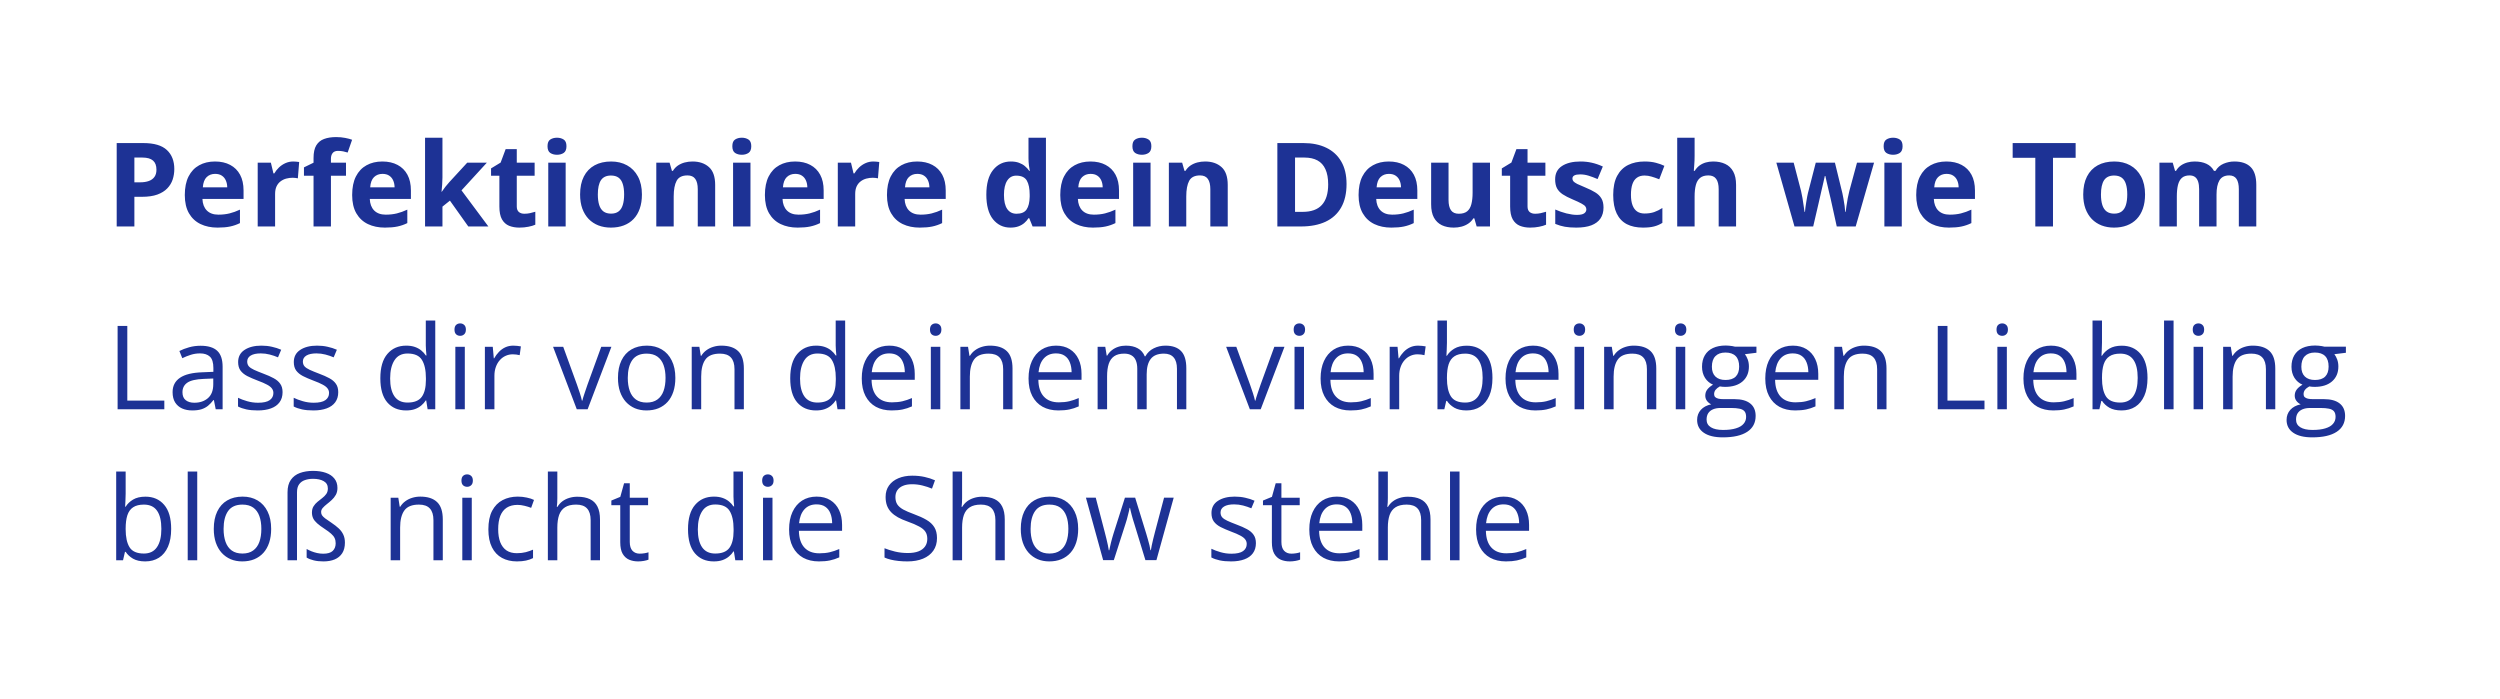
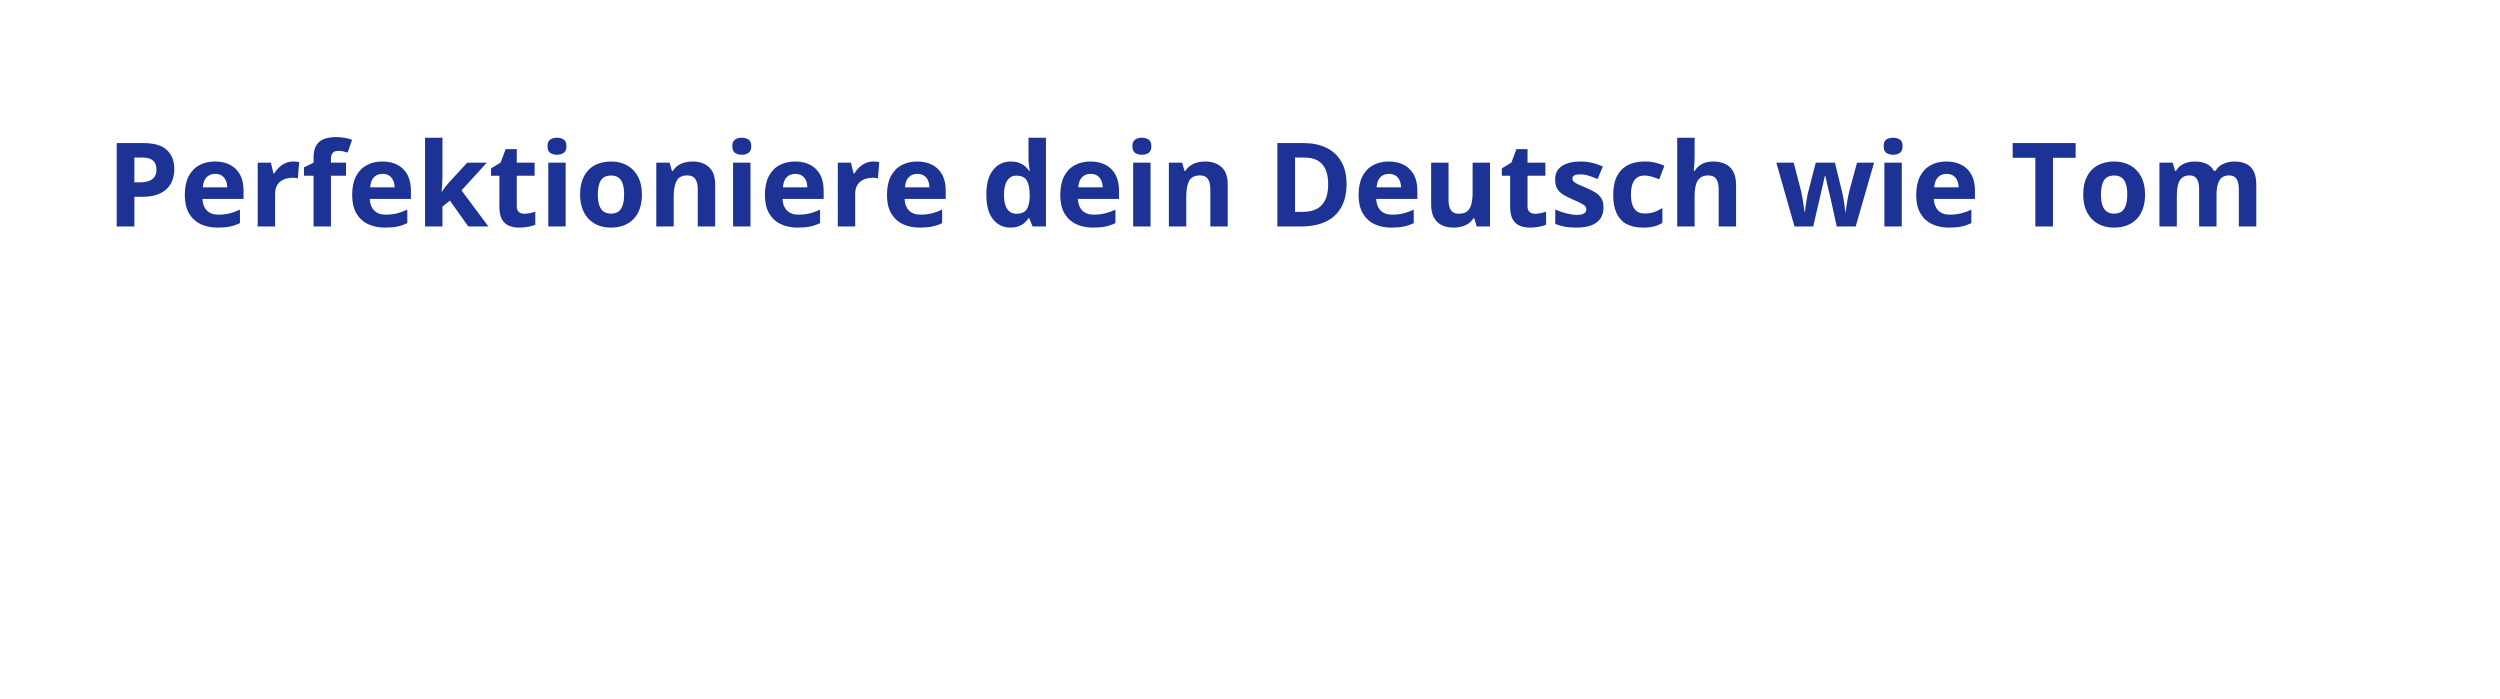
<svg xmlns="http://www.w3.org/2000/svg" width="977" height="273" viewBox="0 0 977 273" fill="none">
  <g filter="url(#filter0_b_2448_297)">
-     <rect width="976.005" height="272.456" rx="41.503" fill="white" fill-opacity="0.75" />
    <path d="M56.014 55.912C60.22 55.912 63.289 56.819 65.221 58.632C67.153 60.43 68.119 62.912 68.119 66.077C68.119 67.504 67.903 68.871 67.472 70.179C67.041 71.472 66.335 72.624 65.355 73.634C64.389 74.645 63.096 75.447 61.476 76.041C59.856 76.621 57.857 76.911 55.479 76.911H52.515V88.502H45.604V55.912H56.014ZM55.658 61.574H52.515V71.249H54.788C56.081 71.249 57.203 71.078 58.154 70.736C59.105 70.394 59.841 69.859 60.361 69.131C60.881 68.403 61.141 67.467 61.141 66.323C61.141 64.718 60.696 63.529 59.804 62.756C58.912 61.968 57.53 61.574 55.658 61.574ZM84.012 63.112C86.316 63.112 88.3 63.558 89.964 64.45C91.629 65.327 92.914 66.605 93.821 68.284C94.727 69.963 95.18 72.014 95.18 74.436V77.736H79.108C79.183 79.653 79.755 81.161 80.825 82.261C81.91 83.346 83.411 83.888 85.328 83.888C86.918 83.888 88.374 83.725 89.697 83.398C91.019 83.071 92.379 82.58 93.776 81.927V87.187C92.543 87.796 91.25 88.242 89.897 88.525C88.56 88.807 86.933 88.948 85.016 88.948C82.519 88.948 80.305 88.488 78.373 87.566C76.456 86.645 74.947 85.24 73.847 83.353C72.763 81.466 72.22 79.088 72.22 76.22C72.22 73.307 72.711 70.885 73.692 68.953C74.687 67.006 76.069 65.55 77.838 64.584C79.606 63.603 81.664 63.112 84.012 63.112ZM84.057 67.95C82.734 67.95 81.635 68.373 80.758 69.22C79.896 70.067 79.398 71.397 79.264 73.21H88.805C88.79 72.2 88.605 71.301 88.248 70.513C87.906 69.726 87.386 69.102 86.687 68.641C86.004 68.18 85.127 67.95 84.057 67.95ZM114.619 63.112C114.96 63.112 115.354 63.135 115.8 63.179C116.261 63.209 116.632 63.254 116.915 63.313L116.402 69.689C116.179 69.614 115.859 69.562 115.443 69.532C115.042 69.488 114.693 69.466 114.396 69.466C113.519 69.466 112.664 69.577 111.832 69.8C111.015 70.023 110.279 70.387 109.625 70.892C108.971 71.383 108.451 72.037 108.065 72.854C107.693 73.656 107.508 74.645 107.508 75.819V88.502H100.709V63.581H105.858L106.861 67.771H107.196C107.686 66.924 108.295 66.152 109.023 65.453C109.766 64.74 110.606 64.175 111.542 63.759C112.493 63.328 113.519 63.112 114.619 63.112ZM135.216 68.685H129.331V88.502H122.532V68.685H118.787V65.409L122.532 63.581V61.753C122.532 59.628 122.889 57.978 123.602 56.804C124.33 55.615 125.348 54.783 126.656 54.307C127.979 53.817 129.539 53.572 131.337 53.572C132.66 53.572 133.864 53.683 134.948 53.906C136.033 54.114 136.917 54.352 137.601 54.62L135.862 59.613C135.342 59.449 134.777 59.301 134.168 59.167C133.559 59.033 132.86 58.966 132.073 58.966C131.122 58.966 130.423 59.256 129.977 59.836C129.546 60.4 129.331 61.129 129.331 62.02V63.581H135.216V68.685ZM149.415 63.112C151.719 63.112 153.703 63.558 155.367 64.45C157.032 65.327 158.317 66.605 159.224 68.284C160.13 69.963 160.584 72.014 160.584 74.436V77.736H144.511C144.586 79.653 145.158 81.161 146.228 82.261C147.313 83.346 148.814 83.888 150.731 83.888C152.321 83.888 153.777 83.725 155.1 83.398C156.422 83.071 157.782 82.58 159.179 81.927V87.187C157.946 87.796 156.653 88.242 155.3 88.525C153.963 88.807 152.336 88.948 150.419 88.948C147.922 88.948 145.708 88.488 143.776 87.566C141.859 86.645 140.35 85.24 139.251 83.353C138.166 81.466 137.623 79.088 137.623 76.22C137.623 73.307 138.114 70.885 139.095 68.953C140.09 67.006 141.472 65.55 143.241 64.584C145.009 63.603 147.067 63.112 149.415 63.112ZM149.46 67.95C148.137 67.95 147.038 68.373 146.161 69.22C145.299 70.067 144.801 71.397 144.667 73.21H154.208C154.193 72.2 154.008 71.301 153.651 70.513C153.309 69.726 152.789 69.102 152.09 68.641C151.407 68.18 150.53 67.95 149.46 67.95ZM172.911 53.817V69.332C172.911 70.268 172.874 71.204 172.799 72.141C172.725 73.077 172.643 74.013 172.554 74.949H172.643C173.104 74.295 173.572 73.649 174.048 73.01C174.538 72.371 175.058 71.754 175.608 71.16L182.585 63.581H190.253L180.356 74.392L190.855 88.502H183.009L175.831 78.404L172.911 80.745V88.502H166.112V53.817H172.911ZM204.921 83.531C205.664 83.531 206.385 83.457 207.083 83.308C207.797 83.16 208.503 82.974 209.201 82.751V87.811C208.473 88.138 207.566 88.406 206.482 88.614C205.412 88.837 204.238 88.948 202.96 88.948C201.473 88.948 200.136 88.71 198.947 88.235C197.773 87.745 196.844 86.905 196.161 85.716C195.492 84.512 195.158 82.84 195.158 80.7V68.685H191.903V65.81L195.648 63.536L197.61 58.275H201.956V63.581H208.934V68.685H201.956V80.7C201.956 81.651 202.224 82.365 202.759 82.84C203.309 83.301 204.029 83.531 204.921 83.531ZM221.06 63.581V88.502H214.261V63.581H221.06ZM217.672 53.817C218.682 53.817 219.552 54.055 220.28 54.53C221.008 54.991 221.372 55.86 221.372 57.138C221.372 58.402 221.008 59.278 220.28 59.769C219.552 60.244 218.682 60.482 217.672 60.482C216.646 60.482 215.77 60.244 215.041 59.769C214.328 59.278 213.971 58.402 213.971 57.138C213.971 55.86 214.328 54.991 215.041 54.53C215.77 54.055 216.646 53.817 217.672 53.817ZM250.864 75.997C250.864 78.078 250.581 79.92 250.017 81.525C249.467 83.13 248.657 84.49 247.587 85.605C246.532 86.704 245.254 87.537 243.753 88.101C242.267 88.666 240.587 88.948 238.715 88.948C236.961 88.948 235.349 88.666 233.878 88.101C232.421 87.537 231.151 86.704 230.066 85.605C228.996 84.49 228.164 83.13 227.569 81.525C226.99 79.92 226.7 78.078 226.7 75.997C226.7 73.233 227.19 70.892 228.171 68.975C229.152 67.058 230.549 65.602 232.362 64.606C234.175 63.61 236.337 63.112 238.849 63.112C241.182 63.112 243.248 63.61 245.046 64.606C246.859 65.602 248.278 67.058 249.303 68.975C250.344 70.892 250.864 73.233 250.864 75.997ZM233.633 75.997C233.633 77.632 233.811 79.006 234.168 80.121C234.524 81.235 235.081 82.075 235.839 82.64C236.597 83.204 237.586 83.487 238.804 83.487C240.008 83.487 240.981 83.204 241.724 82.64C242.482 82.075 243.032 81.235 243.374 80.121C243.731 79.006 243.909 77.632 243.909 75.997C243.909 74.347 243.731 72.98 243.374 71.895C243.032 70.796 242.482 69.971 241.724 69.421C240.966 68.871 239.978 68.596 238.76 68.596C236.961 68.596 235.654 69.213 234.836 70.446C234.034 71.68 233.633 73.53 233.633 75.997ZM270.636 63.112C273.296 63.112 275.436 63.841 277.056 65.297C278.676 66.739 279.486 69.057 279.486 72.252V88.502H272.687V73.946C272.687 72.163 272.36 70.818 271.706 69.911C271.067 69.005 270.057 68.552 268.675 68.552C266.594 68.552 265.175 69.257 264.417 70.669C263.659 72.081 263.28 74.117 263.28 76.777V88.502H256.481V63.581H261.675L262.589 66.768H262.968C263.503 65.906 264.164 65.208 264.952 64.673C265.754 64.138 266.639 63.744 267.605 63.492C268.585 63.239 269.596 63.112 270.636 63.112ZM293.284 63.581V88.502H286.485V63.581H293.284ZM289.896 53.817C290.907 53.817 291.776 54.055 292.504 54.53C293.232 54.991 293.596 55.86 293.596 57.138C293.596 58.402 293.232 59.278 292.504 59.769C291.776 60.244 290.907 60.482 289.896 60.482C288.871 60.482 287.994 60.244 287.266 59.769C286.552 59.278 286.196 58.402 286.196 57.138C286.196 55.86 286.552 54.991 287.266 54.53C287.994 54.055 288.871 53.817 289.896 53.817ZM310.716 63.112C313.02 63.112 315.004 63.558 316.668 64.45C318.333 65.327 319.618 66.605 320.525 68.284C321.431 69.963 321.884 72.014 321.884 74.436V77.736H305.812C305.886 79.653 306.459 81.161 307.529 82.261C308.613 83.346 310.114 83.888 312.031 83.888C313.622 83.888 315.078 83.725 316.401 83.398C317.723 83.071 319.083 82.58 320.48 81.927V87.187C319.246 87.796 317.954 88.242 316.601 88.525C315.264 88.807 313.636 88.948 311.719 88.948C309.223 88.948 307.008 88.488 305.077 87.566C303.159 86.645 301.651 85.24 300.551 83.353C299.467 81.466 298.924 79.088 298.924 76.22C298.924 73.307 299.415 70.885 300.395 68.953C301.391 67.006 302.773 65.55 304.542 64.584C306.31 63.603 308.368 63.112 310.716 63.112ZM310.761 67.95C309.438 67.95 308.339 68.373 307.462 69.22C306.6 70.067 306.102 71.397 305.968 73.21H315.509C315.494 72.2 315.308 71.301 314.952 70.513C314.61 69.726 314.09 69.102 313.391 68.641C312.708 68.18 311.831 67.95 310.761 67.95ZM341.322 63.112C341.664 63.112 342.058 63.135 342.504 63.179C342.965 63.209 343.336 63.254 343.618 63.313L343.106 69.689C342.883 69.614 342.563 69.562 342.147 69.532C341.746 69.488 341.397 69.466 341.099 69.466C340.223 69.466 339.368 69.577 338.536 69.8C337.719 70.023 336.983 70.387 336.329 70.892C335.675 71.383 335.155 72.037 334.769 72.854C334.397 73.656 334.211 74.645 334.211 75.819V88.502H327.413V63.581H332.562L333.565 67.771H333.899C334.39 66.924 334.999 66.152 335.727 65.453C336.47 64.74 337.31 64.175 338.246 63.759C339.197 63.328 340.223 63.112 341.322 63.112ZM358.42 63.112C360.723 63.112 362.707 63.558 364.372 64.45C366.036 65.327 367.322 66.605 368.228 68.284C369.135 69.963 369.588 72.014 369.588 74.436V77.736H353.516C353.59 79.653 354.162 81.161 355.232 82.261C356.317 83.346 357.818 83.888 359.735 83.888C361.325 83.888 362.782 83.725 364.104 83.398C365.427 83.071 366.787 82.58 368.184 81.927V87.187C366.95 87.796 365.657 88.242 364.305 88.525C362.967 88.807 361.34 88.948 359.423 88.948C356.926 88.948 354.712 88.488 352.78 87.566C350.863 86.645 349.355 85.24 348.255 83.353C347.17 81.466 346.628 79.088 346.628 76.22C346.628 73.307 347.118 70.885 348.099 68.953C349.095 67.006 350.477 65.55 352.245 64.584C354.014 63.603 356.072 63.112 358.42 63.112ZM358.465 67.95C357.142 67.95 356.042 68.373 355.165 69.22C354.303 70.067 353.806 71.397 353.672 73.21H363.213C363.198 72.2 363.012 71.301 362.655 70.513C362.314 69.726 361.793 69.102 361.095 68.641C360.411 68.18 359.535 67.95 358.465 67.95ZM394.866 88.948C392.087 88.948 389.821 87.863 388.068 85.694C386.329 83.509 385.459 80.307 385.459 76.086C385.459 71.821 386.344 68.596 388.112 66.412C389.881 64.212 392.191 63.112 395.045 63.112C396.234 63.112 397.281 63.276 398.188 63.603C399.094 63.93 399.875 64.368 400.528 64.918C401.197 65.468 401.762 66.085 402.223 66.768H402.446C402.356 66.293 402.245 65.594 402.111 64.673C401.992 63.737 401.933 62.778 401.933 61.797V53.817H408.754V88.502H403.538L402.223 85.27H401.933C401.502 85.954 400.959 86.578 400.306 87.143C399.667 87.692 398.901 88.131 398.01 88.458C397.118 88.785 396.07 88.948 394.866 88.948ZM397.252 83.531C399.109 83.531 400.417 82.982 401.175 81.882C401.948 80.767 402.356 79.096 402.401 76.866V76.131C402.401 73.708 402.029 71.858 401.286 70.58C400.543 69.287 399.161 68.641 397.14 68.641C395.639 68.641 394.465 69.287 393.618 70.58C392.771 71.873 392.347 73.738 392.347 76.175C392.347 78.612 392.771 80.448 393.618 81.681C394.48 82.915 395.691 83.531 397.252 83.531ZM426.141 63.112C428.445 63.112 430.429 63.558 432.093 64.45C433.758 65.327 435.043 66.605 435.95 68.284C436.856 69.963 437.309 72.014 437.309 74.436V77.736H421.237C421.311 79.653 421.884 81.161 422.954 82.261C424.038 83.346 425.539 83.888 427.456 83.888C429.047 83.888 430.503 83.725 431.826 83.398C433.148 83.071 434.508 82.58 435.905 81.927V87.187C434.671 87.796 433.379 88.242 432.026 88.525C430.689 88.807 429.061 88.948 427.144 88.948C424.648 88.948 422.433 88.488 420.502 87.566C418.584 86.645 417.076 85.24 415.976 83.353C414.892 81.466 414.349 79.088 414.349 76.22C414.349 73.307 414.84 70.885 415.82 68.953C416.816 67.006 418.198 65.55 419.967 64.584C421.735 63.603 423.793 63.112 426.141 63.112ZM426.186 67.95C424.863 67.95 423.764 68.373 422.887 69.22C422.025 70.067 421.527 71.397 421.393 73.21H430.934C430.919 72.2 430.733 71.301 430.377 70.513C430.035 69.726 429.515 69.102 428.816 68.641C428.133 68.18 427.256 67.95 426.186 67.95ZM449.636 63.581V88.502H442.838V63.581H449.636ZM446.248 53.817C447.259 53.817 448.128 54.055 448.856 54.53C449.584 54.991 449.949 55.86 449.949 57.138C449.949 58.402 449.584 59.278 448.856 59.769C448.128 60.244 447.259 60.482 446.248 60.482C445.223 60.482 444.346 60.244 443.618 59.769C442.904 59.278 442.548 58.402 442.548 57.138C442.548 55.86 442.904 54.991 443.618 54.53C444.346 54.055 445.223 53.817 446.248 53.817ZM470.947 63.112C473.607 63.112 475.747 63.841 477.367 65.297C478.987 66.739 479.797 69.057 479.797 72.252V88.502H472.998V73.946C472.998 72.163 472.671 70.818 472.017 69.911C471.378 69.005 470.367 68.552 468.985 68.552C466.905 68.552 465.486 69.257 464.728 70.669C463.97 72.081 463.591 74.117 463.591 76.777V88.502H456.792V63.581H461.986L462.9 66.768H463.279C463.814 65.906 464.475 65.208 465.263 64.673C466.065 64.138 466.949 63.744 467.915 63.492C468.896 63.239 469.907 63.112 470.947 63.112ZM526.23 71.895C526.23 75.566 525.524 78.635 524.112 81.102C522.715 83.554 520.687 85.404 518.027 86.652C515.366 87.886 512.164 88.502 508.419 88.502H499.19V55.912H509.422C512.84 55.912 515.805 56.522 518.316 57.74C520.828 58.944 522.775 60.735 524.157 63.112C525.539 65.475 526.23 68.403 526.23 71.895ZM519.052 72.074C519.052 69.666 518.695 67.69 517.982 66.144C517.284 64.584 516.243 63.432 514.861 62.689C513.494 61.946 511.8 61.574 509.779 61.574H506.101V82.796H509.065C512.439 82.796 514.943 81.897 516.578 80.099C518.227 78.3 519.052 75.625 519.052 72.074ZM542.725 63.112C545.029 63.112 547.013 63.558 548.677 64.45C550.342 65.327 551.627 66.605 552.534 68.284C553.44 69.963 553.893 72.014 553.893 74.436V77.736H537.821C537.896 79.653 538.468 81.161 539.538 82.261C540.623 83.346 542.124 83.888 544.041 83.888C545.631 83.888 547.087 83.725 548.41 83.398C549.732 83.071 551.092 82.58 552.489 81.927V87.187C551.256 87.796 549.963 88.242 548.61 88.525C547.273 88.807 545.646 88.948 543.729 88.948C541.232 88.948 539.018 88.488 537.086 87.566C535.169 86.645 533.66 85.24 532.561 83.353C531.476 81.466 530.933 79.088 530.933 76.22C530.933 73.307 531.424 70.885 532.405 68.953C533.4 67.006 534.782 65.55 536.551 64.584C538.319 63.603 540.377 63.112 542.725 63.112ZM542.77 67.95C541.447 67.95 540.348 68.373 539.471 69.22C538.609 70.067 538.111 71.397 537.977 73.21H547.518C547.503 72.2 547.318 71.301 546.961 70.513C546.619 69.726 546.099 69.102 545.4 68.641C544.717 68.18 543.84 67.95 542.77 67.95ZM582.293 63.581V88.502H577.077L576.163 85.315H575.806C575.271 86.162 574.602 86.853 573.8 87.388C572.997 87.923 572.113 88.317 571.147 88.569C570.181 88.822 569.178 88.948 568.138 88.948C566.354 88.948 564.801 88.636 563.479 88.012C562.156 87.373 561.123 86.385 560.38 85.047C559.652 83.71 559.288 81.971 559.288 79.831V63.581H566.087V78.137C566.087 79.92 566.406 81.265 567.045 82.172C567.684 83.078 568.702 83.531 570.099 83.531C571.481 83.531 572.566 83.219 573.354 82.595C574.142 81.956 574.691 81.027 575.003 79.809C575.33 78.575 575.494 77.074 575.494 75.306V63.581H582.293ZM599.925 83.531C600.668 83.531 601.389 83.457 602.088 83.308C602.801 83.16 603.507 82.974 604.205 82.751V87.811C603.477 88.138 602.571 88.406 601.486 88.614C600.416 88.837 599.242 88.948 597.964 88.948C596.478 88.948 595.14 88.71 593.951 88.235C592.777 87.745 591.848 86.905 591.165 85.716C590.496 84.512 590.162 82.84 590.162 80.7V68.685H586.907V65.81L590.652 63.536L592.614 58.275H596.961V63.581H603.938V68.685H596.961V80.7C596.961 81.651 597.228 82.365 597.763 82.84C598.313 83.301 599.034 83.531 599.925 83.531ZM626.653 81.102C626.653 82.796 626.251 84.23 625.449 85.404C624.661 86.563 623.48 87.447 621.905 88.057C620.329 88.651 618.368 88.948 616.02 88.948C614.281 88.948 612.787 88.837 611.539 88.614C610.306 88.391 609.057 88.019 607.794 87.499V81.882C609.147 82.491 610.595 82.996 612.141 83.398C613.701 83.784 615.069 83.977 616.243 83.977C617.565 83.977 618.509 83.784 619.074 83.398C619.653 82.996 619.943 82.476 619.943 81.837C619.943 81.421 619.824 81.05 619.586 80.723C619.363 80.381 618.873 80.002 618.115 79.586C617.357 79.155 616.168 78.598 614.548 77.914C612.988 77.26 611.703 76.599 610.692 75.93C609.696 75.261 608.953 74.474 608.463 73.567C607.987 72.646 607.75 71.479 607.75 70.067C607.75 67.764 608.641 66.033 610.425 64.874C612.223 63.7 614.623 63.112 617.625 63.112C619.17 63.112 620.641 63.269 622.038 63.581C623.45 63.893 624.899 64.391 626.385 65.074L624.334 69.978C623.101 69.443 621.934 69.005 620.835 68.663C619.75 68.321 618.643 68.15 617.513 68.15C616.518 68.15 615.767 68.284 615.262 68.552C614.757 68.819 614.504 69.228 614.504 69.778C614.504 70.179 614.63 70.535 614.883 70.848C615.15 71.16 615.656 71.509 616.399 71.895C617.157 72.267 618.264 72.75 619.72 73.344C621.132 73.924 622.358 74.533 623.398 75.172C624.438 75.796 625.241 76.576 625.806 77.513C626.37 78.434 626.653 79.63 626.653 81.102ZM642.078 88.948C639.611 88.948 637.509 88.502 635.77 87.611C634.031 86.704 632.709 85.307 631.802 83.42C630.895 81.533 630.442 79.118 630.442 76.175C630.442 73.129 630.955 70.647 631.98 68.73C633.021 66.798 634.455 65.379 636.283 64.472C638.125 63.566 640.258 63.112 642.68 63.112C644.404 63.112 645.89 63.283 647.139 63.625C648.402 63.952 649.501 64.346 650.438 64.807L648.431 70.067C647.361 69.636 646.366 69.287 645.444 69.02C644.523 68.737 643.602 68.596 642.68 68.596C641.491 68.596 640.503 68.879 639.715 69.443C638.928 69.993 638.341 70.825 637.954 71.94C637.568 73.055 637.375 74.451 637.375 76.131C637.375 77.78 637.583 79.147 637.999 80.232C638.415 81.317 639.017 82.127 639.805 82.662C640.592 83.182 641.551 83.442 642.68 83.442C644.092 83.442 645.348 83.257 646.447 82.885C647.547 82.499 648.617 81.964 649.657 81.28V87.098C648.617 87.752 647.525 88.22 646.381 88.502C645.251 88.8 643.817 88.948 642.078 88.948ZM662.252 53.817V60.883C662.252 62.117 662.208 63.291 662.118 64.405C662.044 65.52 661.985 66.308 661.94 66.768H662.297C662.832 65.906 663.463 65.208 664.191 64.673C664.935 64.138 665.752 63.744 666.644 63.492C667.535 63.239 668.494 63.112 669.519 63.112C671.317 63.112 672.885 63.432 674.223 64.071C675.56 64.695 676.6 65.683 677.343 67.036C678.086 68.373 678.458 70.112 678.458 72.252V88.502H671.659V73.946C671.659 72.163 671.332 70.818 670.678 69.911C670.024 69.005 669.014 68.552 667.647 68.552C666.279 68.552 665.202 68.871 664.414 69.51C663.627 70.134 663.069 71.063 662.743 72.297C662.416 73.515 662.252 75.009 662.252 76.777V88.502H655.453V53.817H662.252ZM717.802 88.502L715.885 79.787C715.781 79.266 715.61 78.501 715.373 77.49C715.135 76.465 714.875 75.373 714.592 74.214C714.325 73.04 714.072 71.955 713.835 70.959C713.612 69.963 713.448 69.235 713.344 68.775H713.143C713.039 69.235 712.876 69.963 712.653 70.959C712.43 71.955 712.178 73.04 711.895 74.214C711.628 75.388 711.375 76.495 711.137 77.535C710.899 78.561 710.721 79.341 710.602 79.876L708.596 88.502H701.284L694.196 63.581H700.972L703.848 74.615C704.041 75.388 704.227 76.309 704.405 77.379C704.584 78.434 704.74 79.46 704.873 80.455C705.022 81.436 705.133 82.216 705.208 82.796H705.386C705.416 82.365 705.475 81.793 705.564 81.079C705.668 80.366 705.78 79.63 705.899 78.873C706.033 78.1 706.151 77.409 706.255 76.799C706.374 76.175 706.463 75.752 706.523 75.529L709.599 63.581H717.089L720.009 75.529C720.113 75.96 720.247 76.643 720.41 77.58C720.589 78.516 720.745 79.482 720.879 80.478C721.012 81.458 721.087 82.231 721.102 82.796H721.28C721.339 82.291 721.443 81.54 721.592 80.544C721.741 79.549 721.911 78.508 722.105 77.424C722.313 76.324 722.521 75.388 722.729 74.615L725.716 63.581H732.381L725.203 88.502H717.802ZM743.215 63.581V88.502H736.416V63.581H743.215ZM739.826 53.817C740.837 53.817 741.706 54.055 742.434 54.53C743.163 54.991 743.527 55.86 743.527 57.138C743.527 58.402 743.163 59.278 742.434 59.769C741.706 60.244 740.837 60.482 739.826 60.482C738.801 60.482 737.924 60.244 737.196 59.769C736.483 59.278 736.126 58.402 736.126 57.138C736.126 55.86 736.483 54.991 737.196 54.53C737.924 54.055 738.801 53.817 739.826 53.817ZM760.647 63.112C762.95 63.112 764.934 63.558 766.598 64.45C768.263 65.327 769.548 66.605 770.455 68.284C771.361 69.963 771.815 72.014 771.815 74.436V77.736H755.742C755.817 79.653 756.389 81.161 757.459 82.261C758.544 83.346 760.045 83.888 761.962 83.888C763.552 83.888 765.008 83.725 766.331 83.398C767.653 83.071 769.013 82.58 770.41 81.927V87.187C769.177 87.796 767.884 88.242 766.531 88.525C765.194 88.807 763.567 88.948 761.65 88.948C759.153 88.948 756.939 88.488 755.007 87.566C753.09 86.645 751.581 85.24 750.482 83.353C749.397 81.466 748.854 79.088 748.854 76.22C748.854 73.307 749.345 70.885 750.326 68.953C751.321 67.006 752.703 65.55 754.472 64.584C756.24 63.603 758.298 63.112 760.647 63.112ZM760.691 67.95C759.368 67.95 758.269 68.373 757.392 69.22C756.53 70.067 756.032 71.397 755.898 73.21H765.439C765.424 72.2 765.239 71.301 764.882 70.513C764.54 69.726 764.02 69.102 763.321 68.641C762.638 68.18 761.761 67.95 760.691 67.95ZM802.309 88.502H795.399V61.664H786.549V55.912H811.159V61.664H802.309V88.502ZM838.288 75.997C838.288 78.078 838.005 79.92 837.44 81.525C836.891 83.13 836.081 84.49 835.011 85.605C833.956 86.704 832.678 87.537 831.177 88.101C829.69 88.666 828.011 88.948 826.139 88.948C824.385 88.948 822.773 88.666 821.301 88.101C819.845 87.537 818.574 86.704 817.49 85.605C816.42 84.49 815.587 83.13 814.993 81.525C814.413 79.92 814.124 78.078 814.124 75.997C814.124 73.233 814.614 70.892 815.595 68.975C816.576 67.058 817.973 65.602 819.786 64.606C821.599 63.61 823.761 63.112 826.272 63.112C828.606 63.112 830.671 63.61 832.469 64.606C834.283 65.602 835.702 67.058 836.727 68.975C837.767 70.892 838.288 73.233 838.288 75.997ZM821.056 75.997C821.056 77.632 821.235 79.006 821.591 80.121C821.948 81.235 822.505 82.075 823.263 82.64C824.021 83.204 825.009 83.487 826.228 83.487C827.432 83.487 828.405 83.204 829.148 82.64C829.906 82.075 830.456 81.235 830.798 80.121C831.154 79.006 831.333 77.632 831.333 75.997C831.333 74.347 831.154 72.98 830.798 71.895C830.456 70.796 829.906 69.971 829.148 69.421C828.39 68.871 827.402 68.596 826.183 68.596C824.385 68.596 823.077 69.213 822.26 70.446C821.458 71.68 821.056 73.53 821.056 75.997ZM873.174 63.112C875.997 63.112 878.13 63.841 879.571 65.297C881.028 66.739 881.756 69.057 881.756 72.252V88.502H874.935V73.946C874.935 72.163 874.63 70.818 874.021 69.911C873.411 69.005 872.468 68.552 871.19 68.552C869.392 68.552 868.113 69.198 867.356 70.491C866.598 71.769 866.219 73.604 866.219 75.997V88.502H859.42V73.946C859.42 72.757 859.286 71.762 859.019 70.959C858.751 70.157 858.342 69.555 857.793 69.153C857.243 68.752 856.537 68.552 855.675 68.552C854.412 68.552 853.416 68.871 852.688 69.51C851.975 70.134 851.462 71.063 851.15 72.297C850.853 73.515 850.704 75.009 850.704 76.777V88.502H843.905V63.581H849.099L850.013 66.768H850.392C850.897 65.906 851.529 65.208 852.287 64.673C853.059 64.138 853.906 63.744 854.828 63.492C855.749 63.239 856.685 63.112 857.637 63.112C859.464 63.112 861.01 63.41 862.273 64.004C863.551 64.599 864.532 65.52 865.216 66.768H865.817C866.561 65.49 867.608 64.561 868.961 63.982C870.328 63.402 871.732 63.112 873.174 63.112Z" fill="#1D3295" />
-     <path d="M45.961 159.953V127.363H49.751V156.565H64.218V159.953H45.961ZM78.395 135.12C81.308 135.12 83.47 135.774 84.882 137.082C86.294 138.39 86.999 140.478 86.999 143.346V159.953H84.302L83.589 156.342H83.411C82.727 157.234 82.014 157.984 81.271 158.593C80.528 159.188 79.666 159.641 78.685 159.953C77.719 160.25 76.53 160.399 75.118 160.399C73.632 160.399 72.309 160.139 71.15 159.619C70.006 159.099 69.1 158.311 68.431 157.256C67.777 156.201 67.45 154.863 67.45 153.243C67.45 150.806 68.416 148.934 70.348 147.626C72.28 146.318 75.222 145.605 79.175 145.486L83.388 145.308V143.814C83.388 141.704 82.935 140.225 82.028 139.378C81.122 138.531 79.844 138.108 78.194 138.108C76.916 138.108 75.698 138.293 74.539 138.665C73.379 139.036 72.28 139.475 71.24 139.98L70.103 137.171C71.202 136.607 72.466 136.124 73.892 135.722C75.319 135.321 76.82 135.12 78.395 135.12ZM83.344 147.916L79.621 148.072C76.575 148.191 74.427 148.689 73.179 149.565C71.93 150.442 71.306 151.683 71.306 153.288C71.306 154.685 71.73 155.718 72.577 156.386C73.424 157.055 74.546 157.39 75.943 157.39C78.113 157.39 79.888 156.788 81.271 155.584C82.653 154.38 83.344 152.575 83.344 150.167V147.916ZM110.428 153.266C110.428 154.826 110.034 156.141 109.246 157.211C108.474 158.266 107.359 159.061 105.903 159.596C104.461 160.131 102.737 160.399 100.731 160.399C99.022 160.399 97.543 160.265 96.295 159.998C95.047 159.73 93.954 159.351 93.018 158.861V155.45C94.014 155.941 95.203 156.386 96.585 156.788C97.967 157.189 99.379 157.39 100.82 157.39C102.93 157.39 104.461 157.048 105.412 156.364C106.363 155.681 106.839 154.752 106.839 153.578C106.839 152.909 106.646 152.322 106.259 151.817C105.888 151.297 105.256 150.799 104.365 150.323C103.473 149.833 102.239 149.298 100.664 148.718C99.104 148.124 97.751 147.537 96.607 146.957C95.478 146.363 94.601 145.642 93.977 144.795C93.367 143.948 93.063 142.848 93.063 141.496C93.063 139.43 93.895 137.847 95.559 136.748C97.239 135.633 99.438 135.076 102.158 135.076C103.629 135.076 105.004 135.224 106.282 135.522C107.574 135.804 108.778 136.19 109.893 136.681L108.644 139.646C107.634 139.215 106.557 138.851 105.412 138.553C104.268 138.256 103.101 138.108 101.912 138.108C100.203 138.108 98.888 138.39 97.967 138.955C97.06 139.519 96.607 140.292 96.607 141.273C96.607 142.031 96.815 142.655 97.231 143.145C97.662 143.636 98.346 144.096 99.282 144.527C100.218 144.958 101.452 145.464 102.982 146.043C104.513 146.608 105.836 147.195 106.95 147.804C108.065 148.399 108.919 149.127 109.514 149.989C110.123 150.836 110.428 151.928 110.428 153.266ZM132.184 153.266C132.184 154.826 131.79 156.141 131.003 157.211C130.23 158.266 129.115 159.061 127.659 159.596C126.218 160.131 124.494 160.399 122.487 160.399C120.778 160.399 119.3 160.265 118.051 159.998C116.803 159.73 115.711 159.351 114.775 158.861V155.45C115.77 155.941 116.959 156.386 118.341 156.788C119.723 157.189 121.135 157.39 122.577 157.39C124.687 157.39 126.218 157.048 127.169 156.364C128.12 155.681 128.595 154.752 128.595 153.578C128.595 152.909 128.402 152.322 128.016 151.817C127.644 151.297 127.013 150.799 126.121 150.323C125.229 149.833 123.996 149.298 122.421 148.718C120.86 148.124 119.508 147.537 118.364 146.957C117.234 146.363 116.357 145.642 115.733 144.795C115.124 143.948 114.819 142.848 114.819 141.496C114.819 139.43 115.651 137.847 117.316 136.748C118.995 135.633 121.195 135.076 123.914 135.076C125.385 135.076 126.76 135.224 128.038 135.522C129.331 135.804 130.535 136.19 131.649 136.681L130.401 139.646C129.39 139.215 128.313 138.851 127.169 138.553C126.024 138.256 124.858 138.108 123.669 138.108C121.96 138.108 120.645 138.39 119.723 138.955C118.817 139.519 118.364 140.292 118.364 141.273C118.364 142.031 118.572 142.655 118.988 143.145C119.419 143.636 120.102 144.096 121.039 144.527C121.975 144.958 123.208 145.464 124.739 146.043C126.27 146.608 127.592 147.195 128.707 147.804C129.821 148.399 130.676 149.127 131.27 149.989C131.88 150.836 132.184 151.928 132.184 153.266ZM158.689 160.399C155.598 160.399 153.146 159.344 151.333 157.234C149.534 155.123 148.635 151.988 148.635 147.827C148.635 143.621 149.557 140.448 151.399 138.308C153.242 136.153 155.694 135.076 158.756 135.076C160.049 135.076 161.178 135.247 162.144 135.589C163.11 135.93 163.942 136.391 164.641 136.971C165.339 137.535 165.926 138.182 166.402 138.91H166.669C166.61 138.449 166.55 137.818 166.491 137.015C166.431 136.213 166.402 135.559 166.402 135.054V125.268H170.102V159.953H167.115L166.558 156.476H166.402C165.941 157.204 165.354 157.865 164.641 158.46C163.942 159.054 163.102 159.53 162.122 159.886C161.156 160.228 160.011 160.399 158.689 160.399ZM159.268 157.323C161.884 157.323 163.734 156.58 164.819 155.094C165.904 153.607 166.446 151.401 166.446 148.473V147.804C166.446 144.698 165.926 142.313 164.886 140.649C163.86 138.984 161.988 138.152 159.268 138.152C156.995 138.152 155.293 139.029 154.164 140.782C153.034 142.521 152.469 144.899 152.469 147.916C152.469 150.918 153.027 153.236 154.141 154.871C155.271 156.505 156.98 157.323 159.268 157.323ZM181.649 135.522V159.953H177.949V135.522H181.649ZM179.843 126.382C180.453 126.382 180.973 126.583 181.404 126.984C181.85 127.37 182.072 127.98 182.072 128.812C182.072 129.629 181.85 130.239 181.404 130.64C180.973 131.041 180.453 131.242 179.843 131.242C179.204 131.242 178.669 131.041 178.238 130.64C177.822 130.239 177.614 129.629 177.614 128.812C177.614 127.98 177.822 127.37 178.238 126.984C178.669 126.583 179.204 126.382 179.843 126.382ZM200.597 135.076C201.087 135.076 201.6 135.106 202.135 135.165C202.67 135.21 203.145 135.277 203.561 135.366L203.093 138.799C202.692 138.695 202.246 138.613 201.756 138.553C201.265 138.494 200.805 138.464 200.374 138.464C199.393 138.464 198.464 138.665 197.587 139.066C196.725 139.452 195.967 140.017 195.314 140.76C194.66 141.488 194.147 142.373 193.775 143.413C193.404 144.438 193.218 145.583 193.218 146.846V159.953H189.495V135.522H192.572L192.973 140.025H193.129C193.634 139.118 194.244 138.293 194.957 137.55C195.67 136.792 196.495 136.19 197.431 135.745C198.382 135.299 199.437 135.076 200.597 135.076ZM225.407 159.953L216.134 135.522H220.102L225.474 150.301C225.845 151.311 226.224 152.426 226.611 153.645C226.997 154.863 227.265 155.844 227.413 156.587H227.569C227.748 155.844 228.045 154.863 228.461 153.645C228.877 152.411 229.256 151.297 229.598 150.301L234.97 135.522H238.938L229.642 159.953H225.407ZM263.927 147.693C263.927 149.699 263.667 151.49 263.146 153.065C262.626 154.64 261.876 155.97 260.895 157.055C259.914 158.14 258.725 158.972 257.328 159.552C255.946 160.117 254.378 160.399 252.625 160.399C250.99 160.399 249.489 160.117 248.122 159.552C246.77 158.972 245.596 158.14 244.6 157.055C243.619 155.97 242.854 154.64 242.304 153.065C241.769 151.49 241.501 149.699 241.501 147.693C241.501 145.018 241.955 142.744 242.861 140.872C243.768 138.984 245.061 137.55 246.74 136.569C248.434 135.574 250.448 135.076 252.781 135.076C255.01 135.076 256.957 135.574 258.621 136.569C260.301 137.565 261.601 139.007 262.522 140.894C263.458 142.766 263.927 145.033 263.927 147.693ZM245.336 147.693C245.336 149.654 245.596 151.356 246.116 152.798C246.636 154.239 247.438 155.354 248.523 156.141C249.608 156.929 251.005 157.323 252.714 157.323C254.408 157.323 255.798 156.929 256.882 156.141C257.982 155.354 258.792 154.239 259.312 152.798C259.832 151.356 260.092 149.654 260.092 147.693C260.092 145.746 259.832 144.067 259.312 142.655C258.792 141.228 257.99 140.129 256.905 139.356C255.82 138.583 254.416 138.197 252.692 138.197C250.15 138.197 248.285 139.036 247.097 140.716C245.923 142.395 245.336 144.721 245.336 147.693ZM281.893 135.076C284.791 135.076 286.983 135.789 288.469 137.216C289.956 138.628 290.699 140.901 290.699 144.037V159.953H287.043V144.282C287.043 142.246 286.575 140.723 285.638 139.713C284.717 138.702 283.298 138.197 281.381 138.197C278.676 138.197 276.774 138.962 275.674 140.493C274.574 142.023 274.025 144.245 274.025 147.158V159.953H270.324V135.522H273.311L273.869 139.044H274.069C274.589 138.182 275.251 137.461 276.053 136.881C276.856 136.287 277.755 135.841 278.75 135.544C279.746 135.232 280.794 135.076 281.893 135.076ZM318.875 160.399C315.784 160.399 313.332 159.344 311.519 157.234C309.721 155.123 308.821 151.988 308.821 147.827C308.821 143.621 309.743 140.448 311.586 138.308C313.428 136.153 315.88 135.076 318.942 135.076C320.235 135.076 321.364 135.247 322.33 135.589C323.296 135.93 324.128 136.391 324.827 136.971C325.525 137.535 326.112 138.182 326.588 138.91H326.855C326.796 138.449 326.736 137.818 326.677 137.015C326.617 136.213 326.588 135.559 326.588 135.054V125.268H330.288V159.953H327.301L326.744 156.476H326.588C326.127 157.204 325.54 157.865 324.827 158.46C324.128 159.054 323.289 159.53 322.308 159.886C321.342 160.228 320.198 160.399 318.875 160.399ZM319.455 157.323C322.07 157.323 323.92 156.58 325.005 155.094C326.09 153.607 326.632 151.401 326.632 148.473V147.804C326.632 144.698 326.112 142.313 325.072 140.649C324.047 138.984 322.174 138.152 319.455 138.152C317.181 138.152 315.479 139.029 314.35 140.782C313.22 142.521 312.656 144.899 312.656 147.916C312.656 150.918 313.213 153.236 314.327 154.871C315.457 156.505 317.166 157.323 319.455 157.323ZM347.542 135.076C349.622 135.076 351.406 135.537 352.892 136.458C354.378 137.379 355.515 138.672 356.302 140.337C357.09 141.986 357.484 143.918 357.484 146.132V148.428H340.609C340.654 151.297 341.367 153.481 342.749 154.982C344.131 156.483 346.078 157.234 348.589 157.234C350.135 157.234 351.502 157.092 352.691 156.81C353.88 156.528 355.113 156.112 356.391 155.562V158.816C355.158 159.366 353.932 159.767 352.713 160.02C351.51 160.273 350.083 160.399 348.433 160.399C346.085 160.399 344.035 159.923 342.281 158.972C340.542 158.006 339.19 156.595 338.224 154.737C337.258 152.879 336.775 150.606 336.775 147.916C336.775 145.285 337.213 143.012 338.09 141.095C338.982 139.163 340.23 137.677 341.835 136.636C343.455 135.596 345.357 135.076 347.542 135.076ZM347.497 138.108C345.521 138.108 343.945 138.754 342.771 140.047C341.597 141.34 340.899 143.145 340.676 145.464H353.605C353.59 144.007 353.36 142.729 352.914 141.63C352.483 140.515 351.822 139.653 350.93 139.044C350.038 138.42 348.894 138.108 347.497 138.108ZM367.47 135.522V159.953H363.77V135.522H367.47ZM365.665 126.382C366.274 126.382 366.794 126.583 367.225 126.984C367.671 127.37 367.894 127.98 367.894 128.812C367.894 129.629 367.671 130.239 367.225 130.64C366.794 131.041 366.274 131.242 365.665 131.242C365.026 131.242 364.491 131.041 364.06 130.64C363.644 130.239 363.436 129.629 363.436 128.812C363.436 127.98 363.644 127.37 364.06 126.984C364.491 126.583 365.026 126.382 365.665 126.382ZM386.886 135.076C389.784 135.076 391.976 135.789 393.462 137.216C394.948 138.628 395.691 140.901 395.691 144.037V159.953H392.035V144.282C392.035 142.246 391.567 140.723 390.631 139.713C389.71 138.702 388.29 138.197 386.373 138.197C383.669 138.197 381.766 138.962 380.667 140.493C379.567 142.023 379.017 144.245 379.017 147.158V159.953H375.317V135.522H378.304L378.861 139.044H379.062C379.582 138.182 380.243 137.461 381.046 136.881C381.848 136.287 382.747 135.841 383.743 135.544C384.739 135.232 385.786 135.076 386.886 135.076ZM412.722 135.076C414.802 135.076 416.586 135.537 418.072 136.458C419.558 137.379 420.695 138.672 421.482 140.337C422.27 141.986 422.664 143.918 422.664 146.132V148.428H405.789C405.834 151.297 406.547 153.481 407.929 154.982C409.311 156.483 411.258 157.234 413.77 157.234C415.315 157.234 416.682 157.092 417.871 156.81C419.06 156.528 420.294 156.112 421.572 155.562V158.816C420.338 159.366 419.112 159.767 417.893 160.02C416.69 160.273 415.263 160.399 413.614 160.399C411.265 160.399 409.215 159.923 407.461 158.972C405.722 158.006 404.37 156.595 403.404 154.737C402.438 152.879 401.955 150.606 401.955 147.916C401.955 145.285 402.394 143.012 403.27 141.095C404.162 139.163 405.41 137.677 407.015 136.636C408.635 135.596 410.537 135.076 412.722 135.076ZM412.677 138.108C410.701 138.108 409.126 138.754 407.951 140.047C406.777 141.34 406.079 143.145 405.856 145.464H418.785C418.77 144.007 418.54 142.729 418.094 141.63C417.663 140.515 417.002 139.653 416.11 139.044C415.219 138.42 414.074 138.108 412.677 138.108ZM455.477 135.076C458.167 135.076 460.195 135.782 461.562 137.194C462.93 138.591 463.613 140.842 463.613 143.948V159.953H459.957V144.126C459.957 142.15 459.526 140.671 458.664 139.69C457.817 138.695 456.554 138.197 454.875 138.197C452.512 138.197 450.796 138.88 449.726 140.248C448.656 141.615 448.121 143.628 448.121 146.288V159.953H444.443V144.126C444.443 142.804 444.249 141.704 443.863 140.827C443.491 139.95 442.927 139.296 442.169 138.865C441.426 138.42 440.482 138.197 439.338 138.197C437.718 138.197 436.418 138.531 435.437 139.2C434.456 139.869 433.743 140.864 433.297 142.187C432.866 143.495 432.65 145.107 432.65 147.024V159.953H428.95V135.522H431.937L432.494 138.977H432.695C433.185 138.13 433.802 137.416 434.545 136.837C435.288 136.257 436.12 135.819 437.042 135.522C437.963 135.224 438.944 135.076 439.984 135.076C441.842 135.076 443.395 135.425 444.643 136.124C445.906 136.807 446.82 137.855 447.385 139.267H447.586C448.388 137.855 449.488 136.807 450.885 136.124C452.282 135.425 453.812 135.076 455.477 135.076ZM488.446 159.953L479.173 135.522H483.14L488.513 150.301C488.884 151.311 489.263 152.426 489.65 153.645C490.036 154.863 490.303 155.844 490.452 156.587H490.608C490.786 155.844 491.084 154.863 491.5 153.645C491.916 152.411 492.295 151.297 492.637 150.301L498.009 135.522H501.977L492.681 159.953H488.446ZM509.6 135.522V159.953H505.9V135.522H509.6ZM507.795 126.382C508.404 126.382 508.924 126.583 509.355 126.984C509.801 127.37 510.024 127.98 510.024 128.812C510.024 129.629 509.801 130.239 509.355 130.64C508.924 131.041 508.404 131.242 507.795 131.242C507.156 131.242 506.621 131.041 506.19 130.64C505.774 130.239 505.566 129.629 505.566 128.812C505.566 127.98 505.774 127.37 506.19 126.984C506.621 126.583 507.156 126.382 507.795 126.382ZM526.854 135.076C528.935 135.076 530.718 135.537 532.204 136.458C533.69 137.379 534.827 138.672 535.615 140.337C536.402 141.986 536.796 143.918 536.796 146.132V148.428H519.921C519.966 151.297 520.679 153.481 522.061 154.982C523.443 156.483 525.39 157.234 527.902 157.234C529.447 157.234 530.814 157.092 532.003 156.81C533.192 156.528 534.426 156.112 535.704 155.562V158.816C534.47 159.366 533.244 159.767 532.026 160.02C530.822 160.273 529.395 160.399 527.746 160.399C525.398 160.399 523.347 159.923 521.593 158.972C519.854 158.006 518.502 156.595 517.536 154.737C516.57 152.879 516.087 150.606 516.087 147.916C516.087 145.285 516.526 143.012 517.402 141.095C518.294 139.163 519.542 137.677 521.147 136.636C522.767 135.596 524.669 135.076 526.854 135.076ZM526.809 138.108C524.833 138.108 523.258 138.754 522.084 140.047C520.91 141.34 520.211 143.145 519.988 145.464H532.917C532.902 144.007 532.672 142.729 532.226 141.63C531.795 140.515 531.134 139.653 530.242 139.044C529.351 138.42 528.206 138.108 526.809 138.108ZM554.183 135.076C554.674 135.076 555.186 135.106 555.721 135.165C556.256 135.21 556.732 135.277 557.148 135.366L556.68 138.799C556.279 138.695 555.833 138.613 555.342 138.553C554.852 138.494 554.391 138.464 553.96 138.464C552.98 138.464 552.051 138.665 551.174 139.066C550.312 139.452 549.554 140.017 548.9 140.76C548.246 141.488 547.734 142.373 547.362 143.413C546.991 144.438 546.805 145.583 546.805 146.846V159.953H543.082V135.522H546.158L546.56 140.025H546.716C547.221 139.118 547.83 138.293 548.544 137.55C549.257 136.792 550.082 136.19 551.018 135.745C551.969 135.299 553.024 135.076 554.183 135.076ZM565.463 125.268V133.939C565.463 134.935 565.433 135.901 565.374 136.837C565.329 137.773 565.292 138.501 565.262 139.021H565.463C566.131 137.922 567.097 136.993 568.361 136.235C569.624 135.477 571.236 135.098 573.198 135.098C576.259 135.098 578.696 136.161 580.509 138.286C582.337 140.396 583.251 143.539 583.251 147.715C583.251 150.464 582.835 152.783 582.003 154.67C581.171 156.557 579.997 157.984 578.481 158.95C576.965 159.916 575.174 160.399 573.109 160.399C571.177 160.399 569.587 160.042 568.338 159.329C567.105 158.601 566.154 157.717 565.485 156.676H565.195L564.437 159.953H561.762V125.268H565.463ZM572.596 138.197C570.828 138.197 569.423 138.546 568.383 139.244C567.343 139.928 566.592 140.968 566.131 142.365C565.686 143.747 565.463 145.501 565.463 147.626V147.827C565.463 150.903 565.975 153.258 567.001 154.893C568.026 156.513 569.891 157.323 572.596 157.323C574.87 157.323 576.571 156.491 577.701 154.826C578.845 153.162 579.417 150.784 579.417 147.693C579.417 144.542 578.852 142.172 577.723 140.582C576.608 138.992 574.899 138.197 572.596 138.197ZM599.123 135.076C601.203 135.076 602.987 135.537 604.473 136.458C605.959 137.379 607.096 138.672 607.883 140.337C608.671 141.986 609.065 143.918 609.065 146.132V148.428H592.19C592.235 151.297 592.948 153.481 594.33 154.982C595.712 156.483 597.659 157.234 600.17 157.234C601.716 157.234 603.083 157.092 604.272 156.81C605.461 156.528 606.694 156.112 607.973 155.562V158.816C606.739 159.366 605.513 159.767 604.294 160.02C603.091 160.273 601.664 160.399 600.014 160.399C597.666 160.399 595.616 159.923 593.862 158.972C592.123 158.006 590.771 156.595 589.805 154.737C588.839 152.879 588.356 150.606 588.356 147.916C588.356 145.285 588.794 143.012 589.671 141.095C590.563 139.163 591.811 137.677 593.416 136.636C595.036 135.596 596.938 135.076 599.123 135.076ZM599.078 138.108C597.102 138.108 595.526 138.754 594.352 140.047C593.178 141.34 592.48 143.145 592.257 145.464H605.186C605.171 144.007 604.941 142.729 604.495 141.63C604.064 140.515 603.403 139.653 602.511 139.044C601.619 138.42 600.475 138.108 599.078 138.108ZM619.051 135.522V159.953H615.351V135.522H619.051ZM617.246 126.382C617.855 126.382 618.375 126.583 618.806 126.984C619.252 127.37 619.475 127.98 619.475 128.812C619.475 129.629 619.252 130.239 618.806 130.64C618.375 131.041 617.855 131.242 617.246 131.242C616.607 131.242 616.072 131.041 615.641 130.64C615.225 130.239 615.017 129.629 615.017 128.812C615.017 127.98 615.225 127.37 615.641 126.984C616.072 126.583 616.607 126.382 617.246 126.382ZM638.467 135.076C641.365 135.076 643.557 135.789 645.043 137.216C646.529 138.628 647.272 140.901 647.272 144.037V159.953H643.616V144.282C643.616 142.246 643.148 140.723 642.212 139.713C641.291 138.702 639.871 138.197 637.954 138.197C635.25 138.197 633.348 138.962 632.248 140.493C631.148 142.023 630.598 144.245 630.598 147.158V159.953H626.898V135.522H629.885L630.442 139.044H630.643C631.163 138.182 631.824 137.461 632.627 136.881C633.429 136.287 634.328 135.841 635.324 135.544C636.32 135.232 637.367 135.076 638.467 135.076ZM658.596 135.522V159.953H654.896V135.522H658.596ZM656.791 126.382C657.4 126.382 657.92 126.583 658.351 126.984C658.797 127.37 659.02 127.98 659.02 128.812C659.02 129.629 658.797 130.239 658.351 130.64C657.92 131.041 657.4 131.242 656.791 131.242C656.152 131.242 655.617 131.041 655.186 130.64C654.77 130.239 654.562 129.629 654.562 128.812C654.562 127.98 654.77 127.37 655.186 126.984C655.617 126.583 656.152 126.382 656.791 126.382ZM673.264 170.921C670.054 170.921 667.58 170.319 665.841 169.115C664.102 167.926 663.233 166.254 663.233 164.099C663.233 162.569 663.716 161.261 664.682 160.176C665.663 159.091 667.015 158.37 668.739 158.014C668.1 157.717 667.55 157.271 667.089 156.676C666.644 156.082 666.421 155.398 666.421 154.625C666.421 153.734 666.666 152.954 667.156 152.285C667.662 151.601 668.427 150.947 669.452 150.323C668.174 149.803 667.134 148.926 666.331 147.693C665.544 146.445 665.15 144.996 665.15 143.346C665.15 141.592 665.514 140.099 666.242 138.865C666.97 137.617 668.026 136.666 669.408 136.012C670.79 135.358 672.462 135.031 674.423 135.031C674.854 135.031 675.285 135.054 675.716 135.098C676.162 135.128 676.586 135.18 676.987 135.254C677.388 135.314 677.737 135.388 678.034 135.477H686.416V137.862L681.913 138.42C682.359 138.999 682.731 139.698 683.028 140.515C683.325 141.332 683.474 142.239 683.474 143.235C683.474 145.672 682.649 147.611 680.999 149.053C679.35 150.479 677.083 151.193 674.2 151.193C673.517 151.193 672.818 151.133 672.105 151.014C671.377 151.416 670.819 151.861 670.433 152.352C670.062 152.842 669.876 153.407 669.876 154.046C669.876 154.521 670.017 154.9 670.299 155.183C670.597 155.465 671.02 155.673 671.57 155.807C672.12 155.926 672.781 155.985 673.554 155.985H677.856C680.516 155.985 682.552 156.543 683.964 157.657C685.391 158.772 686.104 160.399 686.104 162.539C686.104 165.244 685.004 167.317 682.805 168.758C680.605 170.2 677.425 170.921 673.264 170.921ZM673.376 168.023C675.397 168.023 677.069 167.815 678.391 167.398C679.729 166.997 680.724 166.41 681.378 165.637C682.047 164.88 682.381 163.973 682.381 162.918C682.381 161.937 682.158 161.194 681.713 160.689C681.267 160.198 680.613 159.871 679.751 159.708C678.889 159.53 677.834 159.44 676.586 159.44H672.35C671.25 159.44 670.292 159.611 669.475 159.953C668.657 160.295 668.026 160.8 667.58 161.469C667.149 162.138 666.933 162.97 666.933 163.966C666.933 165.288 667.491 166.291 668.605 166.975C669.72 167.673 671.31 168.023 673.376 168.023ZM674.334 148.495C676.103 148.495 677.433 148.05 678.324 147.158C679.216 146.266 679.662 144.966 679.662 143.257C679.662 141.429 679.208 140.062 678.302 139.155C677.395 138.234 676.058 137.773 674.29 137.773C672.595 137.773 671.288 138.249 670.366 139.2C669.46 140.136 669.006 141.511 669.006 143.324C669.006 144.988 669.467 146.266 670.389 147.158C671.31 148.05 672.625 148.495 674.334 148.495ZM700.638 135.076C702.718 135.076 704.502 135.537 705.988 136.458C707.474 137.379 708.611 138.672 709.398 140.337C710.186 141.986 710.58 143.918 710.58 146.132V148.428H693.705C693.75 151.297 694.463 153.481 695.845 154.982C697.227 156.483 699.174 157.234 701.686 157.234C703.231 157.234 704.598 157.092 705.787 156.81C706.976 156.528 708.21 156.112 709.488 155.562V158.816C708.254 159.366 707.028 159.767 705.81 160.02C704.606 160.273 703.179 160.399 701.53 160.399C699.182 160.399 697.131 159.923 695.377 158.972C693.638 158.006 692.286 156.595 691.32 154.737C690.354 152.879 689.871 150.606 689.871 147.916C689.871 145.285 690.31 143.012 691.186 141.095C692.078 139.163 693.326 137.677 694.931 136.636C696.551 135.596 698.453 135.076 700.638 135.076ZM700.593 138.108C698.617 138.108 697.042 138.754 695.868 140.047C694.694 141.34 693.995 143.145 693.772 145.464H706.701C706.686 144.007 706.456 142.729 706.01 141.63C705.579 140.515 704.918 139.653 704.026 139.044C703.135 138.42 701.99 138.108 700.593 138.108ZM728.435 135.076C731.333 135.076 733.525 135.789 735.011 137.216C736.497 138.628 737.241 140.901 737.241 144.037V159.953H733.585V144.282C733.585 142.246 733.117 140.723 732.18 139.713C731.259 138.702 729.84 138.197 727.923 138.197C725.218 138.197 723.316 138.962 722.216 140.493C721.116 142.023 720.567 144.245 720.567 147.158V159.953H716.866V135.522H719.853L720.41 139.044H720.611C721.131 138.182 721.793 137.461 722.595 136.881C723.398 136.287 724.297 135.841 725.292 135.544C726.288 135.232 727.336 135.076 728.435 135.076ZM757.28 159.953V127.363H761.07V156.565H775.537V159.953H757.28ZM784.275 135.522V159.953H780.575V135.522H784.275ZM782.47 126.382C783.079 126.382 783.599 126.583 784.03 126.984C784.476 127.37 784.699 127.98 784.699 128.812C784.699 129.629 784.476 130.239 784.03 130.64C783.599 131.041 783.079 131.242 782.47 131.242C781.831 131.242 781.296 131.041 780.865 130.64C780.449 130.239 780.241 129.629 780.241 128.812C780.241 127.98 780.449 127.37 780.865 126.984C781.296 126.583 781.831 126.382 782.47 126.382ZM801.529 135.076C803.61 135.076 805.393 135.537 806.879 136.458C808.365 137.379 809.502 138.672 810.29 140.337C811.077 141.986 811.471 143.918 811.471 146.132V148.428H794.596C794.641 151.297 795.354 153.481 796.736 154.982C798.118 156.483 800.065 157.234 802.577 157.234C804.122 157.234 805.489 157.092 806.678 156.81C807.867 156.528 809.101 156.112 810.379 155.562V158.816C809.145 159.366 807.919 159.767 806.701 160.02C805.497 160.273 804.07 160.399 802.421 160.399C800.073 160.399 798.022 159.923 796.268 158.972C794.529 158.006 793.177 156.595 792.211 154.737C791.245 152.879 790.762 150.606 790.762 147.916C790.762 145.285 791.201 143.012 792.077 141.095C792.969 139.163 794.217 137.677 795.822 136.636C797.442 135.596 799.344 135.076 801.529 135.076ZM801.484 138.108C799.508 138.108 797.933 138.754 796.759 140.047C795.585 141.34 794.886 143.145 794.663 145.464H807.592C807.577 144.007 807.347 142.729 806.901 141.63C806.47 140.515 805.809 139.653 804.917 139.044C804.026 138.42 802.881 138.108 801.484 138.108ZM821.458 125.268V133.939C821.458 134.935 821.428 135.901 821.368 136.837C821.324 137.773 821.287 138.501 821.257 139.021H821.458C822.126 137.922 823.092 136.993 824.355 136.235C825.619 135.477 827.231 135.098 829.193 135.098C832.254 135.098 834.691 136.161 836.504 138.286C838.332 140.396 839.246 143.539 839.246 147.715C839.246 150.464 838.83 152.783 837.998 154.67C837.166 156.557 835.992 157.984 834.476 158.95C832.96 159.916 831.169 160.399 829.103 160.399C827.172 160.399 825.581 160.042 824.333 159.329C823.1 158.601 822.149 157.717 821.48 156.676H821.19L820.432 159.953H817.757V125.268H821.458ZM828.591 138.197C826.822 138.197 825.418 138.546 824.378 139.244C823.337 139.928 822.587 140.968 822.126 142.365C821.68 143.747 821.458 145.501 821.458 147.626V147.827C821.458 150.903 821.97 153.258 822.996 154.893C824.021 156.513 825.886 157.323 828.591 157.323C830.865 157.323 832.566 156.491 833.696 154.826C834.84 153.162 835.412 150.784 835.412 147.693C835.412 144.542 834.847 142.172 833.718 140.582C832.603 138.992 830.894 138.197 828.591 138.197ZM849.433 159.953H845.711V125.268H849.433V159.953ZM860.958 135.522V159.953H857.258V135.522H860.958ZM859.152 126.382C859.762 126.382 860.282 126.583 860.713 126.984C861.159 127.37 861.381 127.98 861.381 128.812C861.381 129.629 861.159 130.239 860.713 130.64C860.282 131.041 859.762 131.242 859.152 131.242C858.513 131.242 857.978 131.041 857.547 130.64C857.131 130.239 856.923 129.629 856.923 128.812C856.923 127.98 857.131 127.37 857.547 126.984C857.978 126.583 858.513 126.382 859.152 126.382ZM880.374 135.076C883.272 135.076 885.464 135.789 886.95 137.216C888.436 138.628 889.179 140.901 889.179 144.037V159.953H885.523V144.282C885.523 142.246 885.055 140.723 884.119 139.713C883.197 138.702 881.778 138.197 879.861 138.197C877.156 138.197 875.254 138.962 874.154 140.493C873.055 142.023 872.505 144.245 872.505 147.158V159.953H868.805V135.522H871.792L872.349 139.044H872.549C873.07 138.182 873.731 137.461 874.533 136.881C875.336 136.287 876.235 135.841 877.231 135.544C878.226 135.232 879.274 135.076 880.374 135.076ZM903.624 170.921C900.414 170.921 897.939 170.319 896.201 169.115C894.462 167.926 893.593 166.254 893.593 164.099C893.593 162.569 894.076 161.261 895.042 160.176C896.022 159.091 897.375 158.37 899.099 158.014C898.46 157.717 897.91 157.271 897.449 156.676C897.003 156.082 896.78 155.398 896.78 154.625C896.78 153.734 897.025 152.954 897.516 152.285C898.021 151.601 898.786 150.947 899.812 150.323C898.534 149.803 897.494 148.926 896.691 147.693C895.903 146.445 895.51 144.996 895.51 143.346C895.51 141.592 895.874 140.099 896.602 138.865C897.33 137.617 898.385 136.666 899.767 136.012C901.149 135.358 902.821 135.031 904.783 135.031C905.214 135.031 905.645 135.054 906.076 135.098C906.522 135.128 906.945 135.18 907.346 135.254C907.748 135.314 908.097 135.388 908.394 135.477H916.776V137.862L912.273 138.42C912.719 138.999 913.09 139.698 913.387 140.515C913.685 141.332 913.833 142.239 913.833 143.235C913.833 145.672 913.008 147.611 911.359 149.053C909.709 150.479 907.443 151.193 904.56 151.193C903.876 151.193 903.178 151.133 902.465 151.014C901.736 151.416 901.179 151.861 900.793 152.352C900.421 152.842 900.235 153.407 900.235 154.046C900.235 154.521 900.377 154.9 900.659 155.183C900.956 155.465 901.38 155.673 901.93 155.807C902.479 155.926 903.141 155.985 903.914 155.985H908.216C910.876 155.985 912.912 156.543 914.324 157.657C915.75 158.772 916.464 160.399 916.464 162.539C916.464 165.244 915.364 167.317 913.164 168.758C910.965 170.2 907.785 170.921 903.624 170.921ZM903.735 168.023C905.756 168.023 907.428 167.815 908.751 167.398C910.088 166.997 911.084 166.41 911.738 165.637C912.407 164.88 912.741 163.973 912.741 162.918C912.741 161.937 912.518 161.194 912.072 160.689C911.626 160.198 910.972 159.871 910.111 159.708C909.249 159.53 908.193 159.44 906.945 159.44H902.71C901.61 159.44 900.652 159.611 899.834 159.953C899.017 160.295 898.385 160.8 897.939 161.469C897.508 162.138 897.293 162.97 897.293 163.966C897.293 165.288 897.85 166.291 898.965 166.975C900.079 167.673 901.67 168.023 903.735 168.023ZM904.694 148.495C906.462 148.495 907.792 148.05 908.684 147.158C909.576 146.266 910.021 144.966 910.021 143.257C910.021 141.429 909.568 140.062 908.662 139.155C907.755 138.234 906.418 137.773 904.649 137.773C902.955 137.773 901.647 138.249 900.726 139.2C899.819 140.136 899.366 141.511 899.366 143.324C899.366 144.988 899.827 146.266 900.748 147.158C901.67 148.05 902.985 148.495 904.694 148.495ZM49.104 184.268V192.939C49.104 193.935 49.074 194.901 49.015 195.837C48.97 196.773 48.933 197.501 48.903 198.021H49.104C49.773 196.922 50.739 195.993 52.002 195.235C53.265 194.477 54.877 194.098 56.839 194.098C59.901 194.098 62.338 195.161 64.151 197.286C65.979 199.396 66.893 202.539 66.893 206.715C66.893 209.464 66.477 211.783 65.644 213.67C64.812 215.557 63.638 216.984 62.122 217.95C60.606 218.916 58.816 219.399 56.75 219.399C54.818 219.399 53.228 219.042 51.98 218.329C50.746 217.601 49.795 216.717 49.126 215.676H48.837L48.079 218.953H45.404V184.268H49.104ZM56.237 197.197C54.469 197.197 53.065 197.546 52.024 198.244C50.984 198.928 50.233 199.968 49.773 201.365C49.327 202.747 49.104 204.501 49.104 206.626V206.827C49.104 209.903 49.617 212.258 50.642 213.893C51.668 215.513 53.533 216.323 56.237 216.323C58.511 216.323 60.213 215.491 61.342 213.826C62.486 212.162 63.059 209.784 63.059 206.693C63.059 203.542 62.494 201.172 61.364 199.582C60.25 197.992 58.541 197.197 56.237 197.197ZM77.08 218.953H73.357V184.268H77.08V218.953ZM105.969 206.693C105.969 208.699 105.709 210.49 105.189 212.065C104.669 213.64 103.919 214.97 102.938 216.055C101.957 217.14 100.768 217.972 99.371 218.552C97.989 219.117 96.421 219.399 94.668 219.399C93.033 219.399 91.532 219.117 90.165 218.552C88.812 217.972 87.638 217.14 86.643 216.055C85.662 214.97 84.897 213.64 84.347 212.065C83.812 210.49 83.544 208.699 83.544 206.693C83.544 204.018 83.998 201.744 84.904 199.872C85.811 197.984 87.103 196.55 88.783 195.569C90.477 194.574 92.491 194.076 94.824 194.076C97.053 194.076 99 194.574 100.664 195.569C102.343 196.565 103.644 198.007 104.565 199.894C105.501 201.766 105.969 204.033 105.969 206.693ZM87.378 206.693C87.378 208.654 87.638 210.356 88.159 211.798C88.679 213.239 89.481 214.354 90.566 215.141C91.651 215.929 93.048 216.323 94.757 216.323C96.451 216.323 97.841 215.929 98.925 215.141C100.025 214.354 100.835 213.239 101.355 211.798C101.875 210.356 102.135 208.654 102.135 206.693C102.135 204.746 101.875 203.067 101.355 201.655C100.835 200.228 100.033 199.129 98.948 198.356C97.863 197.583 96.459 197.197 94.735 197.197C92.193 197.197 90.328 198.036 89.139 199.716C87.966 201.395 87.378 203.721 87.378 206.693ZM131.872 190.688C131.872 191.743 131.657 192.649 131.226 193.407C130.795 194.165 130.26 194.834 129.621 195.413C128.997 195.993 128.365 196.528 127.726 197.018C127.102 197.509 126.574 197.999 126.143 198.49C125.712 198.965 125.497 199.5 125.497 200.095C125.497 200.555 125.601 200.964 125.809 201.321C126.032 201.677 126.433 202.086 127.013 202.547C127.607 202.992 128.454 203.579 129.554 204.308C130.624 205.021 131.553 205.742 132.34 206.47C133.128 207.198 133.73 208.008 134.146 208.9C134.577 209.776 134.792 210.832 134.792 212.065C134.792 213.73 134.443 215.104 133.745 216.189C133.046 217.274 132.065 218.084 130.802 218.619C129.554 219.139 128.09 219.399 126.411 219.399C124.969 219.399 123.713 219.265 122.643 218.998C121.574 218.745 120.637 218.381 119.835 217.905V214.539C120.385 214.852 121.001 215.149 121.685 215.431C122.383 215.713 123.126 215.944 123.914 216.122C124.702 216.3 125.497 216.39 126.299 216.39C128.023 216.39 129.264 216.026 130.022 215.297C130.795 214.554 131.181 213.559 131.181 212.31C131.181 211.523 131.04 210.839 130.758 210.259C130.49 209.68 130.037 209.115 129.398 208.565C128.774 208.001 127.934 207.376 126.879 206.693C125.645 205.89 124.665 205.162 123.936 204.508C123.208 203.854 122.688 203.201 122.376 202.547C122.064 201.878 121.908 201.127 121.908 200.295C121.908 199.329 122.116 198.519 122.532 197.865C122.948 197.197 123.468 196.61 124.092 196.104C124.717 195.599 125.333 195.109 125.943 194.633C126.567 194.158 127.087 193.63 127.503 193.05C127.919 192.456 128.127 191.743 128.127 190.911C128.127 189.603 127.585 188.644 126.5 188.035C125.43 187.426 124.04 187.121 122.331 187.121C121.187 187.121 120.139 187.284 119.188 187.611C118.237 187.923 117.479 188.466 116.915 189.239C116.35 189.997 116.068 191.052 116.068 192.404V218.953H112.367V192.404C112.367 190.368 112.798 188.741 113.66 187.522C114.522 186.289 115.703 185.397 117.204 184.847C118.705 184.297 120.414 184.022 122.331 184.022C124.248 184.022 125.92 184.275 127.347 184.78C128.774 185.271 129.881 186.014 130.668 187.01C131.471 187.99 131.872 189.216 131.872 190.688ZM164.239 194.076C167.137 194.076 169.329 194.789 170.815 196.216C172.301 197.628 173.044 199.901 173.044 203.037V218.953H169.389V203.282C169.389 201.246 168.92 199.723 167.984 198.713C167.063 197.702 165.644 197.197 163.727 197.197C161.022 197.197 159.12 197.962 158.02 199.493C156.92 201.023 156.37 203.245 156.37 206.158V218.953H152.67V194.522H155.657L156.214 198.044H156.415C156.935 197.182 157.596 196.461 158.399 195.881C159.201 195.287 160.101 194.841 161.096 194.544C162.092 194.232 163.14 194.076 164.239 194.076ZM184.368 194.522V218.953H180.668V194.522H184.368ZM182.563 185.382C183.172 185.382 183.692 185.583 184.123 185.984C184.569 186.37 184.792 186.98 184.792 187.812C184.792 188.629 184.569 189.239 184.123 189.64C183.692 190.041 183.172 190.242 182.563 190.242C181.924 190.242 181.389 190.041 180.958 189.64C180.542 189.239 180.334 188.629 180.334 187.812C180.334 186.98 180.542 186.37 180.958 185.984C181.389 185.583 181.924 185.382 182.563 185.382ZM202.001 219.399C199.802 219.399 197.862 218.946 196.183 218.039C194.504 217.133 193.196 215.751 192.26 213.893C191.323 212.035 190.855 209.695 190.855 206.871C190.855 203.914 191.346 201.499 192.326 199.626C193.322 197.739 194.689 196.342 196.428 195.436C198.167 194.529 200.143 194.076 202.358 194.076C203.576 194.076 204.75 194.202 205.88 194.455C207.024 194.693 207.96 194.997 208.688 195.369L207.574 198.467C206.831 198.17 205.969 197.903 204.988 197.665C204.022 197.427 203.116 197.308 202.268 197.308C200.574 197.308 199.163 197.672 198.033 198.4C196.919 199.129 196.079 200.199 195.514 201.61C194.964 203.022 194.689 204.761 194.689 206.827C194.689 208.803 194.957 210.49 195.492 211.887C196.042 213.284 196.852 214.354 197.922 215.097C199.006 215.825 200.359 216.189 201.979 216.189C203.272 216.189 204.438 216.055 205.478 215.788C206.519 215.505 207.462 215.178 208.309 214.807V218.106C207.492 218.522 206.578 218.842 205.568 219.065C204.572 219.287 203.383 219.399 202.001 219.399ZM217.806 184.268V194.633C217.806 195.228 217.791 195.829 217.761 196.439C217.731 197.033 217.679 197.583 217.605 198.088H217.85C218.355 197.226 218.994 196.506 219.767 195.926C220.555 195.332 221.447 194.886 222.442 194.589C223.438 194.277 224.493 194.12 225.608 194.12C227.569 194.12 229.204 194.433 230.512 195.057C231.834 195.681 232.823 196.647 233.476 197.955C234.145 199.262 234.48 200.957 234.48 203.037V218.953H230.824V203.282C230.824 201.246 230.356 199.723 229.419 198.713C228.498 197.702 227.079 197.197 225.162 197.197C223.349 197.197 221.9 197.546 220.815 198.244C219.745 198.928 218.972 199.939 218.497 201.276C218.036 202.614 217.806 204.248 217.806 206.18V218.953H214.105V184.268H217.806ZM249.994 216.367C250.604 216.367 251.228 216.315 251.867 216.211C252.506 216.107 253.026 215.981 253.427 215.832V218.708C252.996 218.901 252.394 219.065 251.622 219.198C250.864 219.332 250.121 219.399 249.393 219.399C248.1 219.399 246.926 219.176 245.871 218.73C244.815 218.27 243.968 217.497 243.329 216.412C242.705 215.327 242.393 213.826 242.393 211.909V197.42H238.916V195.614L242.415 194.165L243.887 188.86H246.116V194.522H253.271V197.42H246.116V211.798C246.116 213.328 246.465 214.473 247.163 215.23C247.877 215.988 248.82 216.367 249.994 216.367ZM278.929 219.399C275.838 219.399 273.386 218.344 271.573 216.234C269.774 214.123 268.875 210.988 268.875 206.827C268.875 202.621 269.797 199.448 271.639 197.308C273.482 195.153 275.934 194.076 278.996 194.076C280.288 194.076 281.418 194.247 282.384 194.589C283.35 194.93 284.182 195.391 284.881 195.971C285.579 196.535 286.166 197.182 286.642 197.91H286.909C286.85 197.449 286.79 196.818 286.731 196.015C286.671 195.213 286.642 194.559 286.642 194.054V184.268H290.342V218.953H287.355L286.798 215.476H286.642C286.181 216.204 285.594 216.865 284.881 217.46C284.182 218.054 283.342 218.53 282.362 218.886C281.396 219.228 280.251 219.399 278.929 219.399ZM279.508 216.323C282.124 216.323 283.974 215.58 285.059 214.094C286.144 212.607 286.686 210.401 286.686 207.473V206.804C286.686 203.698 286.166 201.313 285.126 199.649C284.1 197.984 282.228 197.152 279.508 197.152C277.235 197.152 275.533 198.029 274.404 199.782C273.274 201.521 272.709 203.899 272.709 206.916C272.709 209.918 273.267 212.236 274.381 213.871C275.511 215.505 277.22 216.323 279.508 216.323ZM301.889 194.522V218.953H298.188V194.522H301.889ZM300.083 185.382C300.693 185.382 301.213 185.583 301.644 185.984C302.089 186.37 302.312 186.98 302.312 187.812C302.312 188.629 302.089 189.239 301.644 189.64C301.213 190.041 300.693 190.242 300.083 190.242C299.444 190.242 298.909 190.041 298.478 189.64C298.062 189.239 297.854 188.629 297.854 187.812C297.854 186.98 298.062 186.37 298.478 185.984C298.909 185.583 299.444 185.382 300.083 185.382ZM319.142 194.076C321.223 194.076 323.006 194.537 324.492 195.458C325.978 196.379 327.115 197.672 327.903 199.337C328.691 200.986 329.084 202.918 329.084 205.132V207.428H312.21C312.254 210.297 312.968 212.481 314.35 213.982C315.732 215.483 317.679 216.234 320.19 216.234C321.736 216.234 323.103 216.092 324.292 215.81C325.481 215.528 326.714 215.112 327.992 214.562V217.816C326.759 218.366 325.533 218.767 324.314 219.02C323.11 219.273 321.684 219.399 320.034 219.399C317.686 219.399 315.635 218.923 313.882 217.972C312.143 217.006 310.791 215.595 309.825 213.737C308.859 211.879 308.376 209.606 308.376 206.916C308.376 204.285 308.814 202.012 309.691 200.095C310.583 198.163 311.831 196.677 313.436 195.636C315.056 194.596 316.958 194.076 319.142 194.076ZM319.098 197.108C317.121 197.108 315.546 197.754 314.372 199.047C313.198 200.34 312.5 202.145 312.277 204.464H325.206C325.191 203.007 324.961 201.729 324.515 200.63C324.084 199.515 323.422 198.653 322.531 198.044C321.639 197.42 320.495 197.108 319.098 197.108ZM366.177 210.282C366.177 212.214 365.694 213.863 364.728 215.23C363.777 216.583 362.44 217.616 360.716 218.329C358.992 219.042 356.964 219.399 354.63 219.399C353.397 219.399 352.23 219.34 351.131 219.221C350.031 219.102 349.02 218.931 348.099 218.708C347.178 218.485 346.368 218.21 345.669 217.883V214.25C346.784 214.71 348.144 215.141 349.749 215.543C351.354 215.929 353.033 216.122 354.786 216.122C356.421 216.122 357.803 215.907 358.933 215.476C360.062 215.03 360.917 214.398 361.496 213.581C362.091 212.749 362.388 211.753 362.388 210.594C362.388 209.479 362.143 208.55 361.652 207.807C361.162 207.05 360.344 206.366 359.2 205.757C358.071 205.132 356.525 204.471 354.564 203.773C353.181 203.282 351.963 202.747 350.908 202.168C349.853 201.573 348.968 200.904 348.255 200.161C347.542 199.418 346.999 198.556 346.628 197.576C346.271 196.595 346.093 195.473 346.093 194.21C346.093 192.471 346.531 190.985 347.408 189.751C348.3 188.503 349.526 187.552 351.086 186.898C352.661 186.229 354.467 185.895 356.503 185.895C358.242 185.895 359.847 186.058 361.318 186.385C362.804 186.712 364.164 187.151 365.397 187.701L364.216 190.955C363.042 190.465 361.793 190.056 360.471 189.729C359.163 189.402 357.811 189.239 356.414 189.239C355.017 189.239 353.835 189.447 352.869 189.863C351.918 190.264 351.19 190.836 350.685 191.579C350.18 192.322 349.927 193.207 349.927 194.232C349.927 195.376 350.165 196.327 350.64 197.085C351.131 197.843 351.903 198.519 352.959 199.114C354.029 199.693 355.44 200.303 357.194 200.942C359.111 201.64 360.738 202.383 362.076 203.171C363.413 203.944 364.431 204.895 365.13 206.024C365.828 207.139 366.177 208.558 366.177 210.282ZM375.986 184.268V194.633C375.986 195.228 375.971 195.829 375.941 196.439C375.911 197.033 375.859 197.583 375.785 198.088H376.03C376.535 197.226 377.174 196.506 377.947 195.926C378.735 195.332 379.627 194.886 380.622 194.589C381.618 194.277 382.673 194.12 383.788 194.12C385.749 194.12 387.384 194.433 388.692 195.057C390.014 195.681 391.003 196.647 391.656 197.955C392.325 199.262 392.66 200.957 392.66 203.037V218.953H389.004V203.282C389.004 201.246 388.536 199.723 387.599 198.713C386.678 197.702 385.259 197.197 383.342 197.197C381.529 197.197 380.08 197.546 378.995 198.244C377.925 198.928 377.152 199.939 376.677 201.276C376.216 202.614 375.986 204.248 375.986 206.18V218.953H372.285V184.268H375.986ZM421.349 206.693C421.349 208.699 421.089 210.49 420.568 212.065C420.048 213.64 419.298 214.97 418.317 216.055C417.336 217.14 416.147 217.972 414.75 218.552C413.368 219.117 411.8 219.399 410.047 219.399C408.412 219.399 406.911 219.117 405.544 218.552C404.192 217.972 403.018 217.14 402.022 216.055C401.041 214.97 400.276 213.64 399.726 212.065C399.191 210.49 398.923 208.699 398.923 206.693C398.923 204.018 399.377 201.744 400.283 199.872C401.19 197.984 402.483 196.55 404.162 195.569C405.856 194.574 407.87 194.076 410.203 194.076C412.432 194.076 414.379 194.574 416.043 195.569C417.723 196.565 419.023 198.007 419.944 199.894C420.881 201.766 421.349 204.033 421.349 206.693ZM402.758 206.693C402.758 208.654 403.018 210.356 403.538 211.798C404.058 213.239 404.86 214.354 405.945 215.141C407.03 215.929 408.427 216.323 410.136 216.323C411.83 216.323 413.22 215.929 414.305 215.141C415.404 214.354 416.214 213.239 416.734 211.798C417.254 210.356 417.515 208.654 417.515 206.693C417.515 204.746 417.254 203.067 416.734 201.655C416.214 200.228 415.412 199.129 414.327 198.356C413.242 197.583 411.838 197.197 410.114 197.197C407.573 197.197 405.707 198.036 404.519 199.716C403.345 201.395 402.758 203.721 402.758 206.693ZM447.63 218.909L443.283 204.687C443.09 204.077 442.904 203.483 442.726 202.903C442.563 202.309 442.407 201.744 442.258 201.209C442.124 200.659 441.998 200.154 441.879 199.693C441.775 199.218 441.686 198.809 441.612 198.467H441.456C441.396 198.809 441.314 199.218 441.21 199.693C441.106 200.154 440.98 200.659 440.831 201.209C440.698 201.759 440.549 202.339 440.386 202.948C440.222 203.542 440.036 204.144 439.828 204.753L435.281 218.909H431.112L424.38 194.477H428.214L431.736 207.963C431.974 208.855 432.197 209.739 432.405 210.616C432.628 211.478 432.814 212.295 432.962 213.068C433.126 213.826 433.245 214.487 433.319 215.052H433.497C433.587 214.681 433.683 214.235 433.787 213.715C433.906 213.195 434.032 212.645 434.166 212.065C434.315 211.471 434.471 210.884 434.634 210.304C434.798 209.71 434.961 209.152 435.125 208.632L439.628 194.477H443.618L447.965 208.61C448.188 209.323 448.403 210.066 448.611 210.839C448.834 211.612 449.035 212.362 449.213 213.09C449.391 213.804 449.518 214.443 449.592 215.008H449.77C449.83 214.502 449.941 213.878 450.105 213.135C450.268 212.392 450.454 211.575 450.662 210.683C450.885 209.791 451.115 208.885 451.353 207.963L454.92 194.477H458.687L451.932 218.909H447.63ZM490.809 212.266C490.809 213.826 490.415 215.141 489.627 216.211C488.855 217.266 487.74 218.061 486.284 218.596C484.842 219.131 483.118 219.399 481.112 219.399C479.403 219.399 477.924 219.265 476.676 218.998C475.428 218.73 474.335 218.351 473.399 217.861V214.45C474.395 214.941 475.584 215.386 476.966 215.788C478.348 216.189 479.76 216.39 481.201 216.39C483.311 216.39 484.842 216.048 485.793 215.364C486.744 214.681 487.22 213.752 487.22 212.578C487.22 211.909 487.027 211.322 486.64 210.817C486.269 210.297 485.637 209.799 484.745 209.323C483.854 208.833 482.62 208.298 481.045 207.718C479.485 207.124 478.132 206.537 476.988 205.957C475.859 205.363 474.982 204.642 474.358 203.795C473.748 202.948 473.444 201.848 473.444 200.496C473.444 198.43 474.276 196.847 475.94 195.748C477.62 194.633 479.819 194.076 482.539 194.076C484.01 194.076 485.384 194.224 486.663 194.522C487.955 194.804 489.159 195.19 490.274 195.681L489.025 198.646C488.015 198.215 486.937 197.851 485.793 197.553C484.649 197.256 483.482 197.108 482.293 197.108C480.584 197.108 479.269 197.39 478.348 197.955C477.441 198.519 476.988 199.292 476.988 200.273C476.988 201.031 477.196 201.655 477.612 202.145C478.043 202.636 478.727 203.096 479.663 203.527C480.599 203.958 481.833 204.464 483.363 205.043C484.894 205.608 486.217 206.195 487.331 206.804C488.446 207.399 489.3 208.127 489.895 208.989C490.504 209.836 490.809 210.928 490.809 212.266ZM504.652 216.367C505.261 216.367 505.885 216.315 506.524 216.211C507.163 216.107 507.683 215.981 508.085 215.832V218.708C507.654 218.901 507.052 219.065 506.279 219.198C505.521 219.332 504.778 219.399 504.05 219.399C502.757 219.399 501.583 219.176 500.528 218.73C499.473 218.27 498.626 217.497 497.987 216.412C497.362 215.327 497.05 213.826 497.05 211.909V197.42H493.573V195.614L497.073 194.165L498.544 188.86H500.773V194.522H507.929V197.42H500.773V211.798C500.773 213.328 501.122 214.473 501.821 215.23C502.534 215.988 503.478 216.367 504.652 216.367ZM522.44 194.076C524.521 194.076 526.304 194.537 527.79 195.458C529.276 196.379 530.413 197.672 531.201 199.337C531.988 200.986 532.382 202.918 532.382 205.132V207.428H515.508C515.552 210.297 516.266 212.481 517.648 213.982C519.03 215.483 520.976 216.234 523.488 216.234C525.034 216.234 526.401 216.092 527.59 215.81C528.778 215.528 530.012 215.112 531.29 214.562V217.816C530.057 218.366 528.83 218.767 527.612 219.02C526.408 219.273 524.981 219.399 523.332 219.399C520.984 219.399 518.933 218.923 517.179 217.972C515.441 217.006 514.088 215.595 513.122 213.737C512.156 211.879 511.674 209.606 511.674 206.916C511.674 204.285 512.112 202.012 512.989 200.095C513.88 198.163 515.129 196.677 516.734 195.636C518.354 194.596 520.256 194.076 522.44 194.076ZM522.396 197.108C520.419 197.108 518.844 197.754 517.67 199.047C516.496 200.34 515.797 202.145 515.575 204.464H528.504C528.489 203.007 528.258 201.729 527.813 200.63C527.382 199.515 526.72 198.653 525.829 198.044C524.937 197.42 523.793 197.108 522.396 197.108ZM542.369 184.268V194.633C542.369 195.228 542.354 195.829 542.324 196.439C542.294 197.033 542.242 197.583 542.168 198.088H542.413C542.919 197.226 543.558 196.506 544.33 195.926C545.118 195.332 546.01 194.886 547.005 194.589C548.001 194.277 549.056 194.12 550.171 194.12C552.132 194.12 553.767 194.433 555.075 195.057C556.398 195.681 557.386 196.647 558.04 197.955C558.708 199.262 559.043 200.957 559.043 203.037V218.953H555.387V203.282C555.387 201.246 554.919 199.723 553.983 198.713C553.061 197.702 551.642 197.197 549.725 197.197C547.912 197.197 546.463 197.546 545.378 198.244C544.308 198.928 543.535 199.939 543.06 201.276C542.599 202.614 542.369 204.248 542.369 206.18V218.953H538.668V184.268H542.369ZM570.389 218.953H566.666V184.268H570.389V218.953ZM587.62 194.076C589.701 194.076 591.484 194.537 592.97 195.458C594.456 196.379 595.593 197.672 596.381 199.337C597.169 200.986 597.562 202.918 597.562 205.132V207.428H580.688C580.732 210.297 581.446 212.481 582.828 213.982C584.21 215.483 586.157 216.234 588.668 216.234C590.214 216.234 591.581 216.092 592.77 215.81C593.959 215.528 595.192 215.112 596.47 214.562V217.816C595.237 218.366 594.011 218.767 592.792 219.02C591.588 219.273 590.162 219.399 588.512 219.399C586.164 219.399 584.113 218.923 582.36 217.972C580.621 217.006 579.269 215.595 578.303 213.737C577.337 211.879 576.854 209.606 576.854 206.916C576.854 204.285 577.292 202.012 578.169 200.095C579.061 198.163 580.309 196.677 581.914 195.636C583.534 194.596 585.436 194.076 587.62 194.076ZM587.576 197.108C585.599 197.108 584.024 197.754 582.85 199.047C581.676 200.34 580.978 202.145 580.755 204.464H593.684C593.669 203.007 593.438 201.729 592.993 200.63C592.562 199.515 591.9 198.653 591.009 198.044C590.117 197.42 588.973 197.108 587.576 197.108Z" fill="#1D3295" />
  </g>
  <defs>
    <filter id="filter0_b_2448_297" x="-52.501" y="-52.501" width="1081.01" height="377.458" filterUnits="userSpaceOnUse" color-interpolation-filters="sRGB">
      <feFlood flood-opacity="0" result="BackgroundImageFix" />
      <feGaussianBlur in="BackgroundImageFix" stdDeviation="26.25" />
      <feComposite in2="SourceAlpha" operator="in" result="effect1_backgroundBlur_2448_297" />
      <feBlend mode="normal" in="SourceGraphic" in2="effect1_backgroundBlur_2448_297" result="shape" />
    </filter>
  </defs>
</svg>